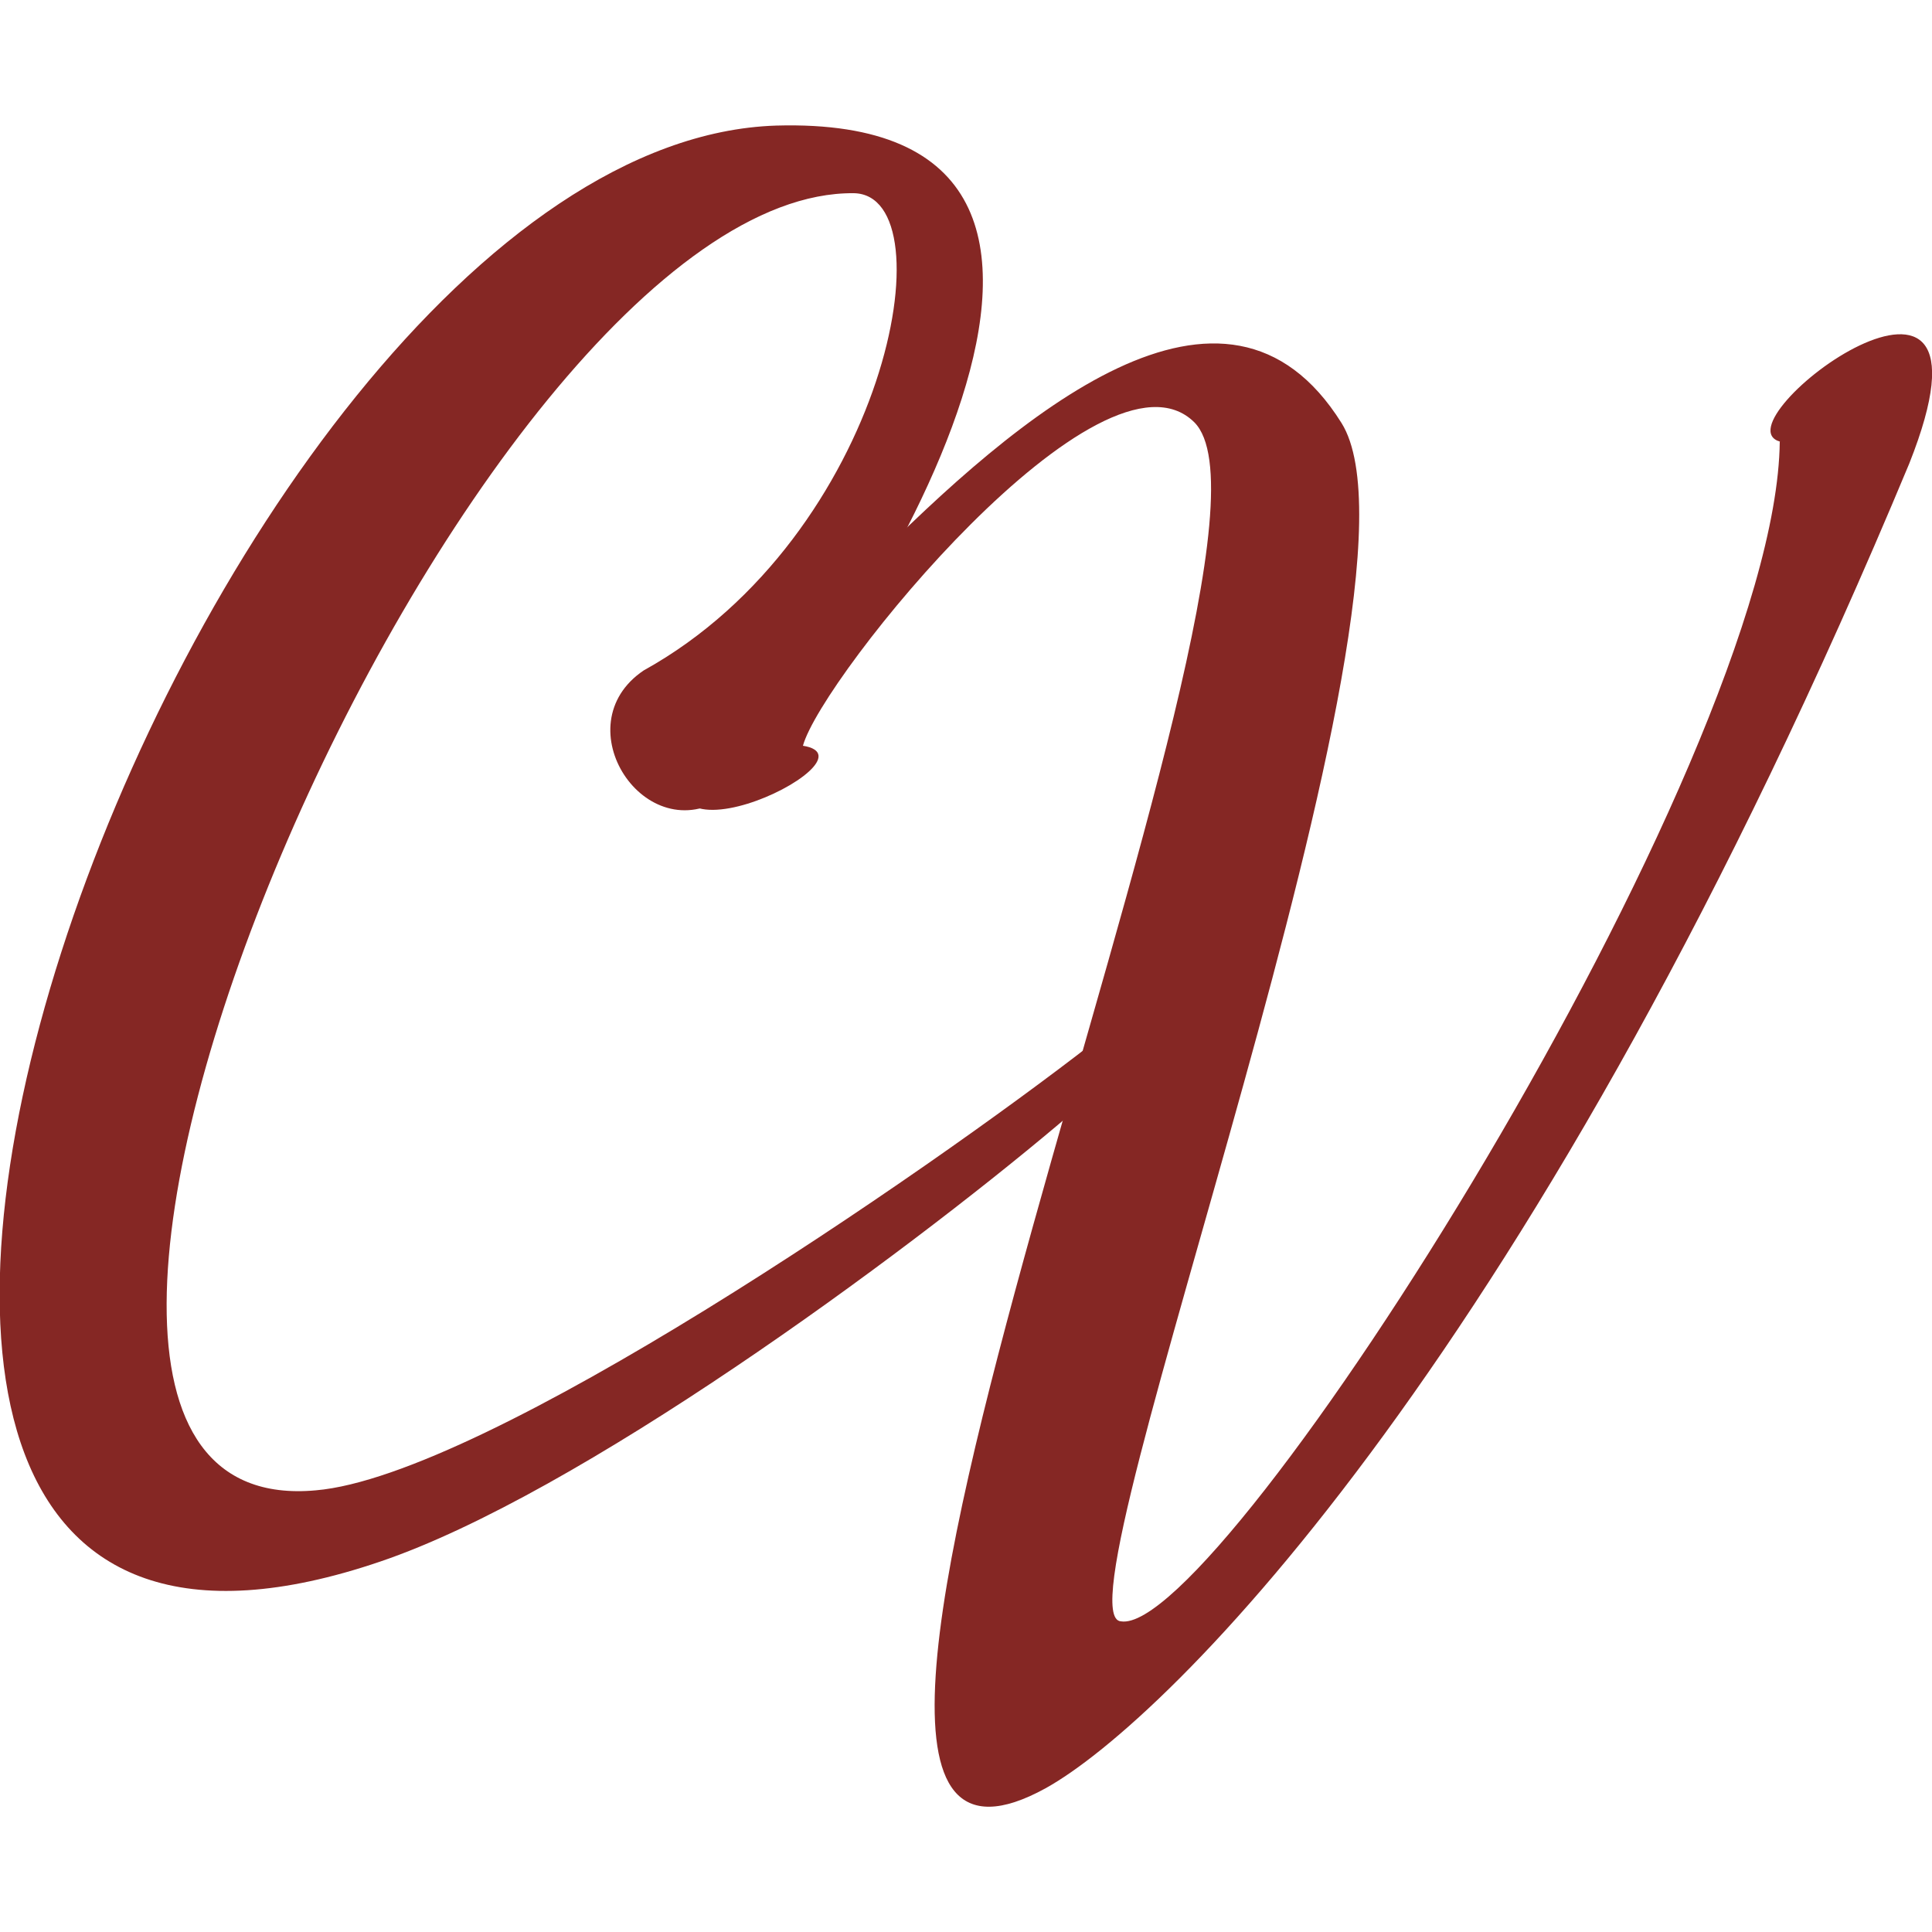
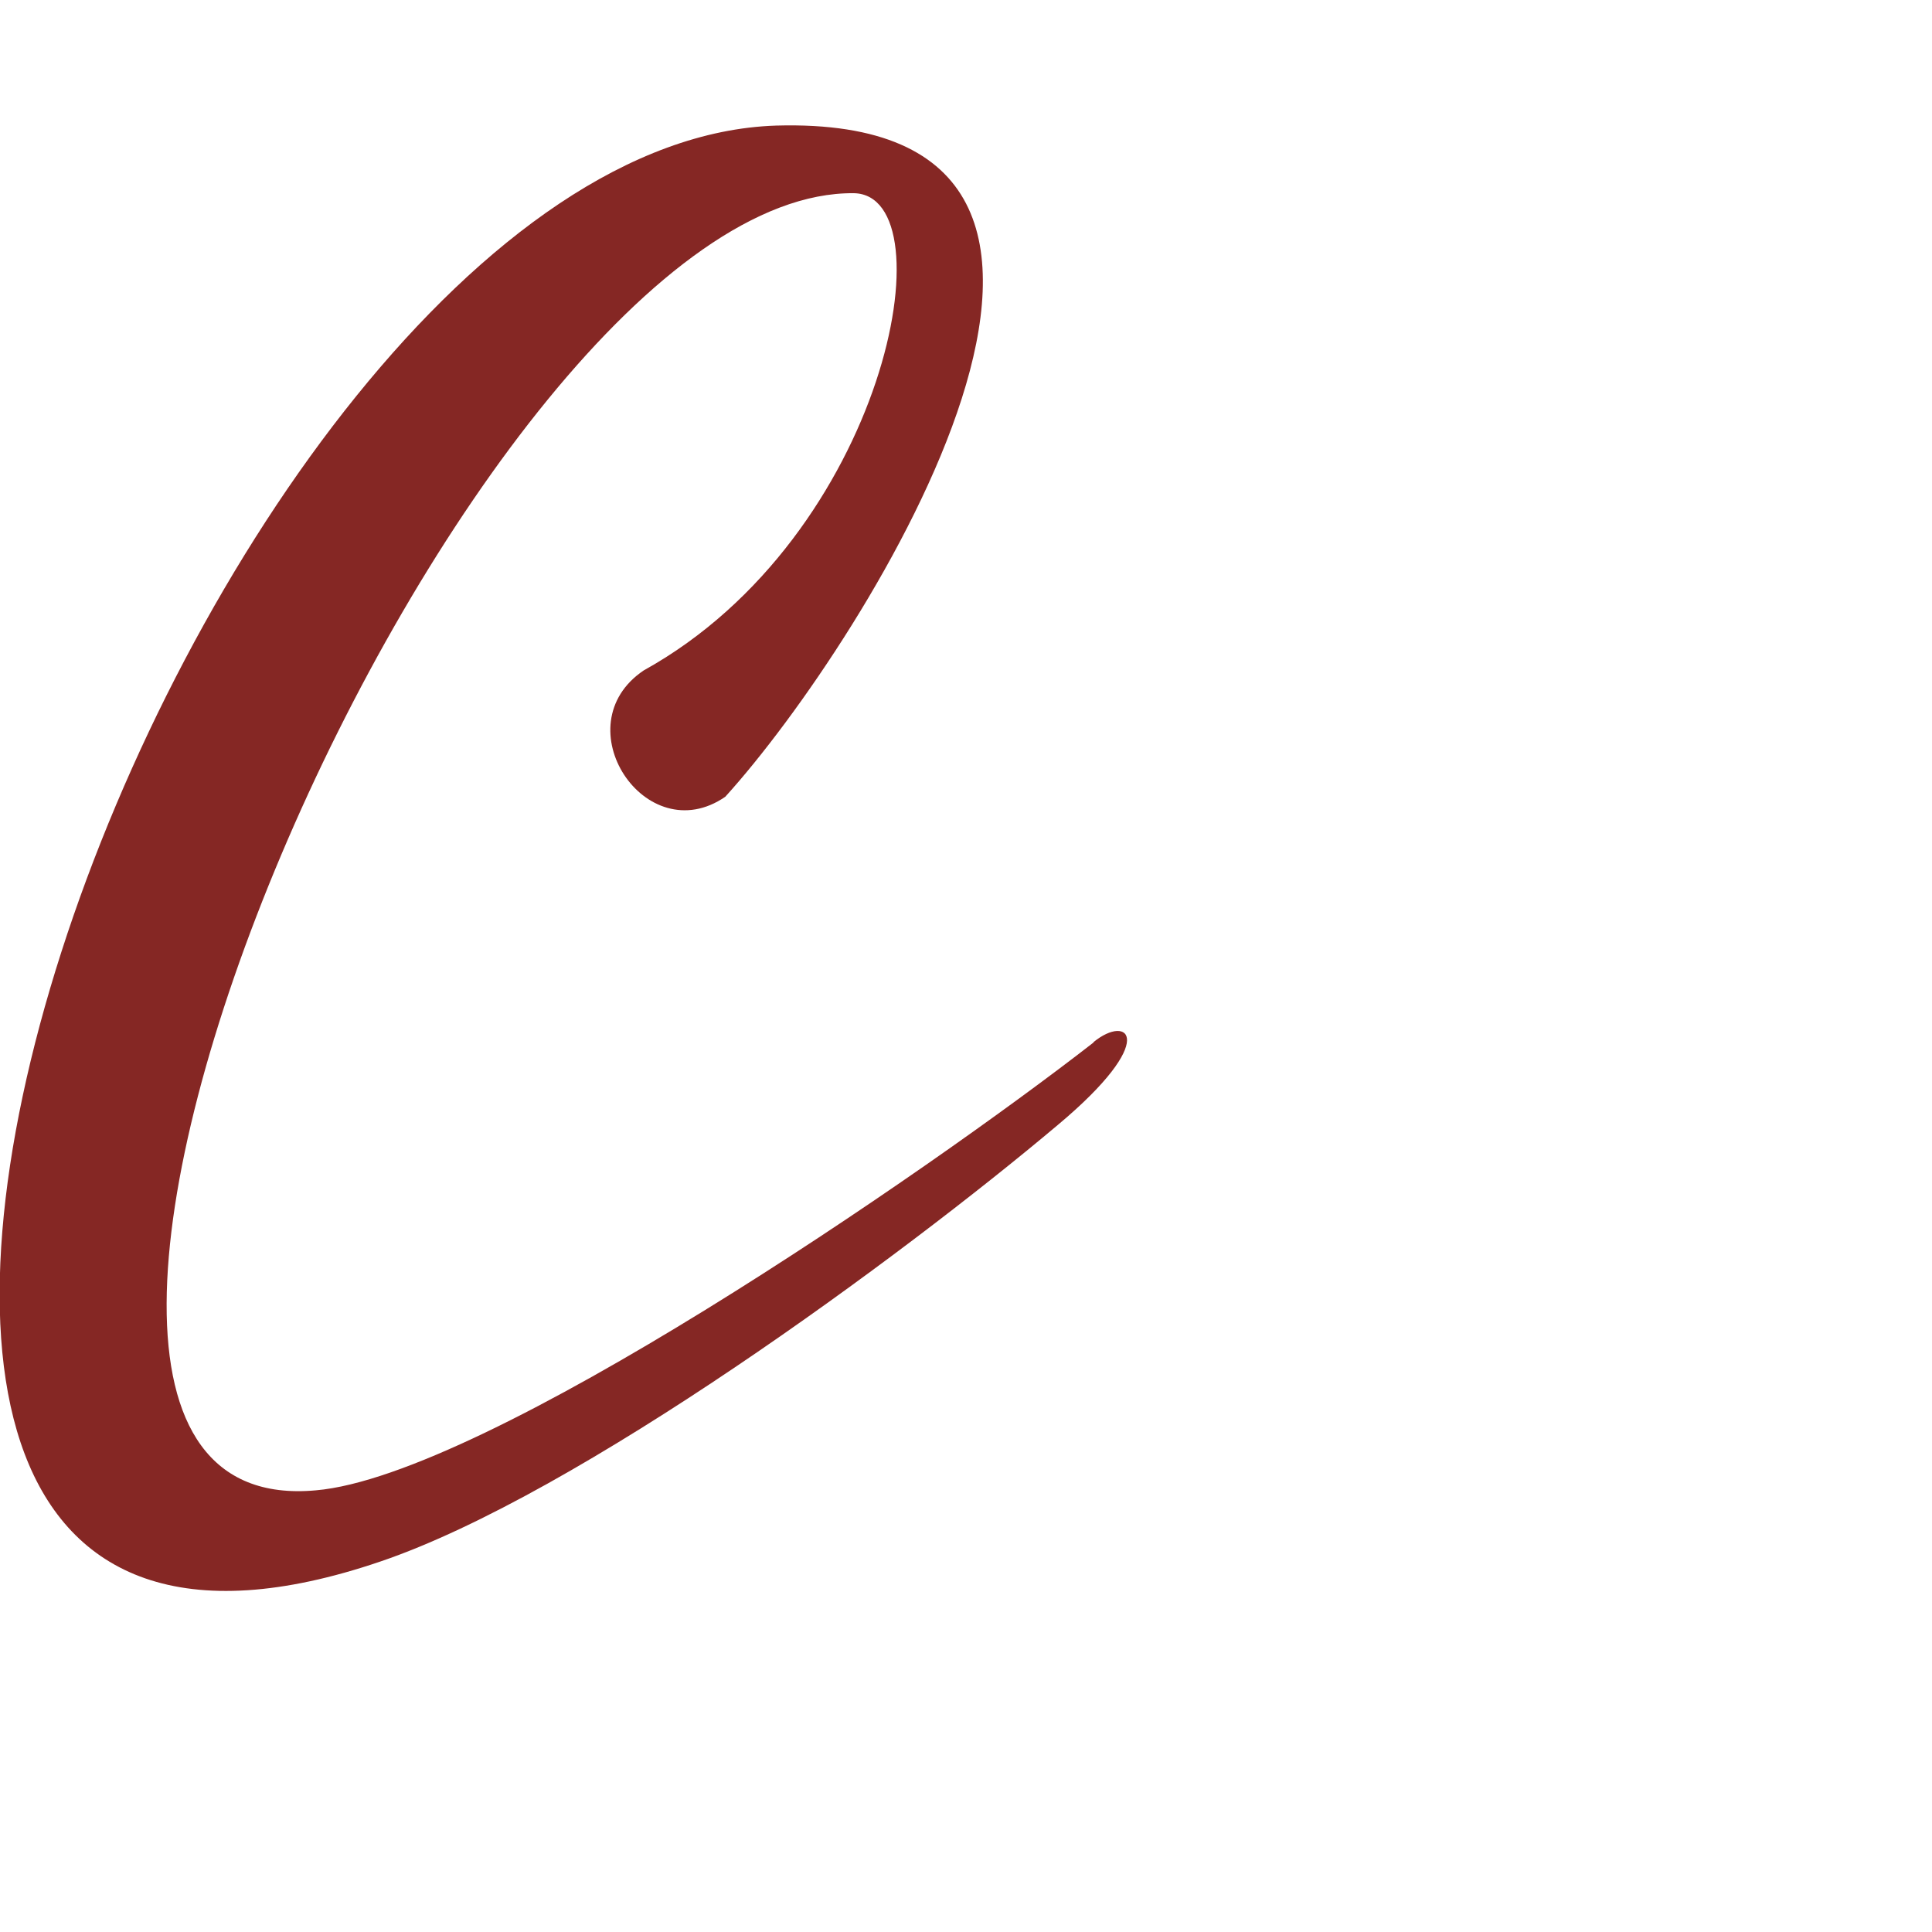
<svg xmlns="http://www.w3.org/2000/svg" id="Capa_1" width="50" height="50" viewBox="0 0 50 50">
  <defs>
    <style>.cls-1{fill:#852724;fill-rule:evenodd;}</style>
  </defs>
-   <path class="cls-1" d="m46.06,11.43c-.09,8.35-14.48,30.95-17.05,30.53-1.84-.11,8.41-26.67,5.71-31.01-3-4.8-8.35-.24-12.3,3.74-1.86,2.45-3.69,3.43-4.31,4.18-2.43,4.24,4.82.77,2.67.43.48-1.77,7.74-10.74,10.13-8.37,3.24,3.26-13.1,40.44-3.85,35.35,3.17-1.76,12.74-11.22,22.35-34.28,2.75-6.92-5.06-1.05-3.34-.57" />
  <path class="cls-1" d="m28.3,26.98c-4.33,3.37-15.75,11.22-20.13,11.59-10.98,1,3.96-33.67,13.93-33.57,2.48.05.84,8.87-5.44,12.35-2.11,1.42.05,4.69,2.11,3.27,3.64-4.01,12.24-17.68,1.32-17.37-15.1.48-30.83,44.18-10.24,37.16,5.12-1.74,13.46-7.87,17.53-11.3,2.64-2.21,1.82-2.88.92-2.14" />
</svg>